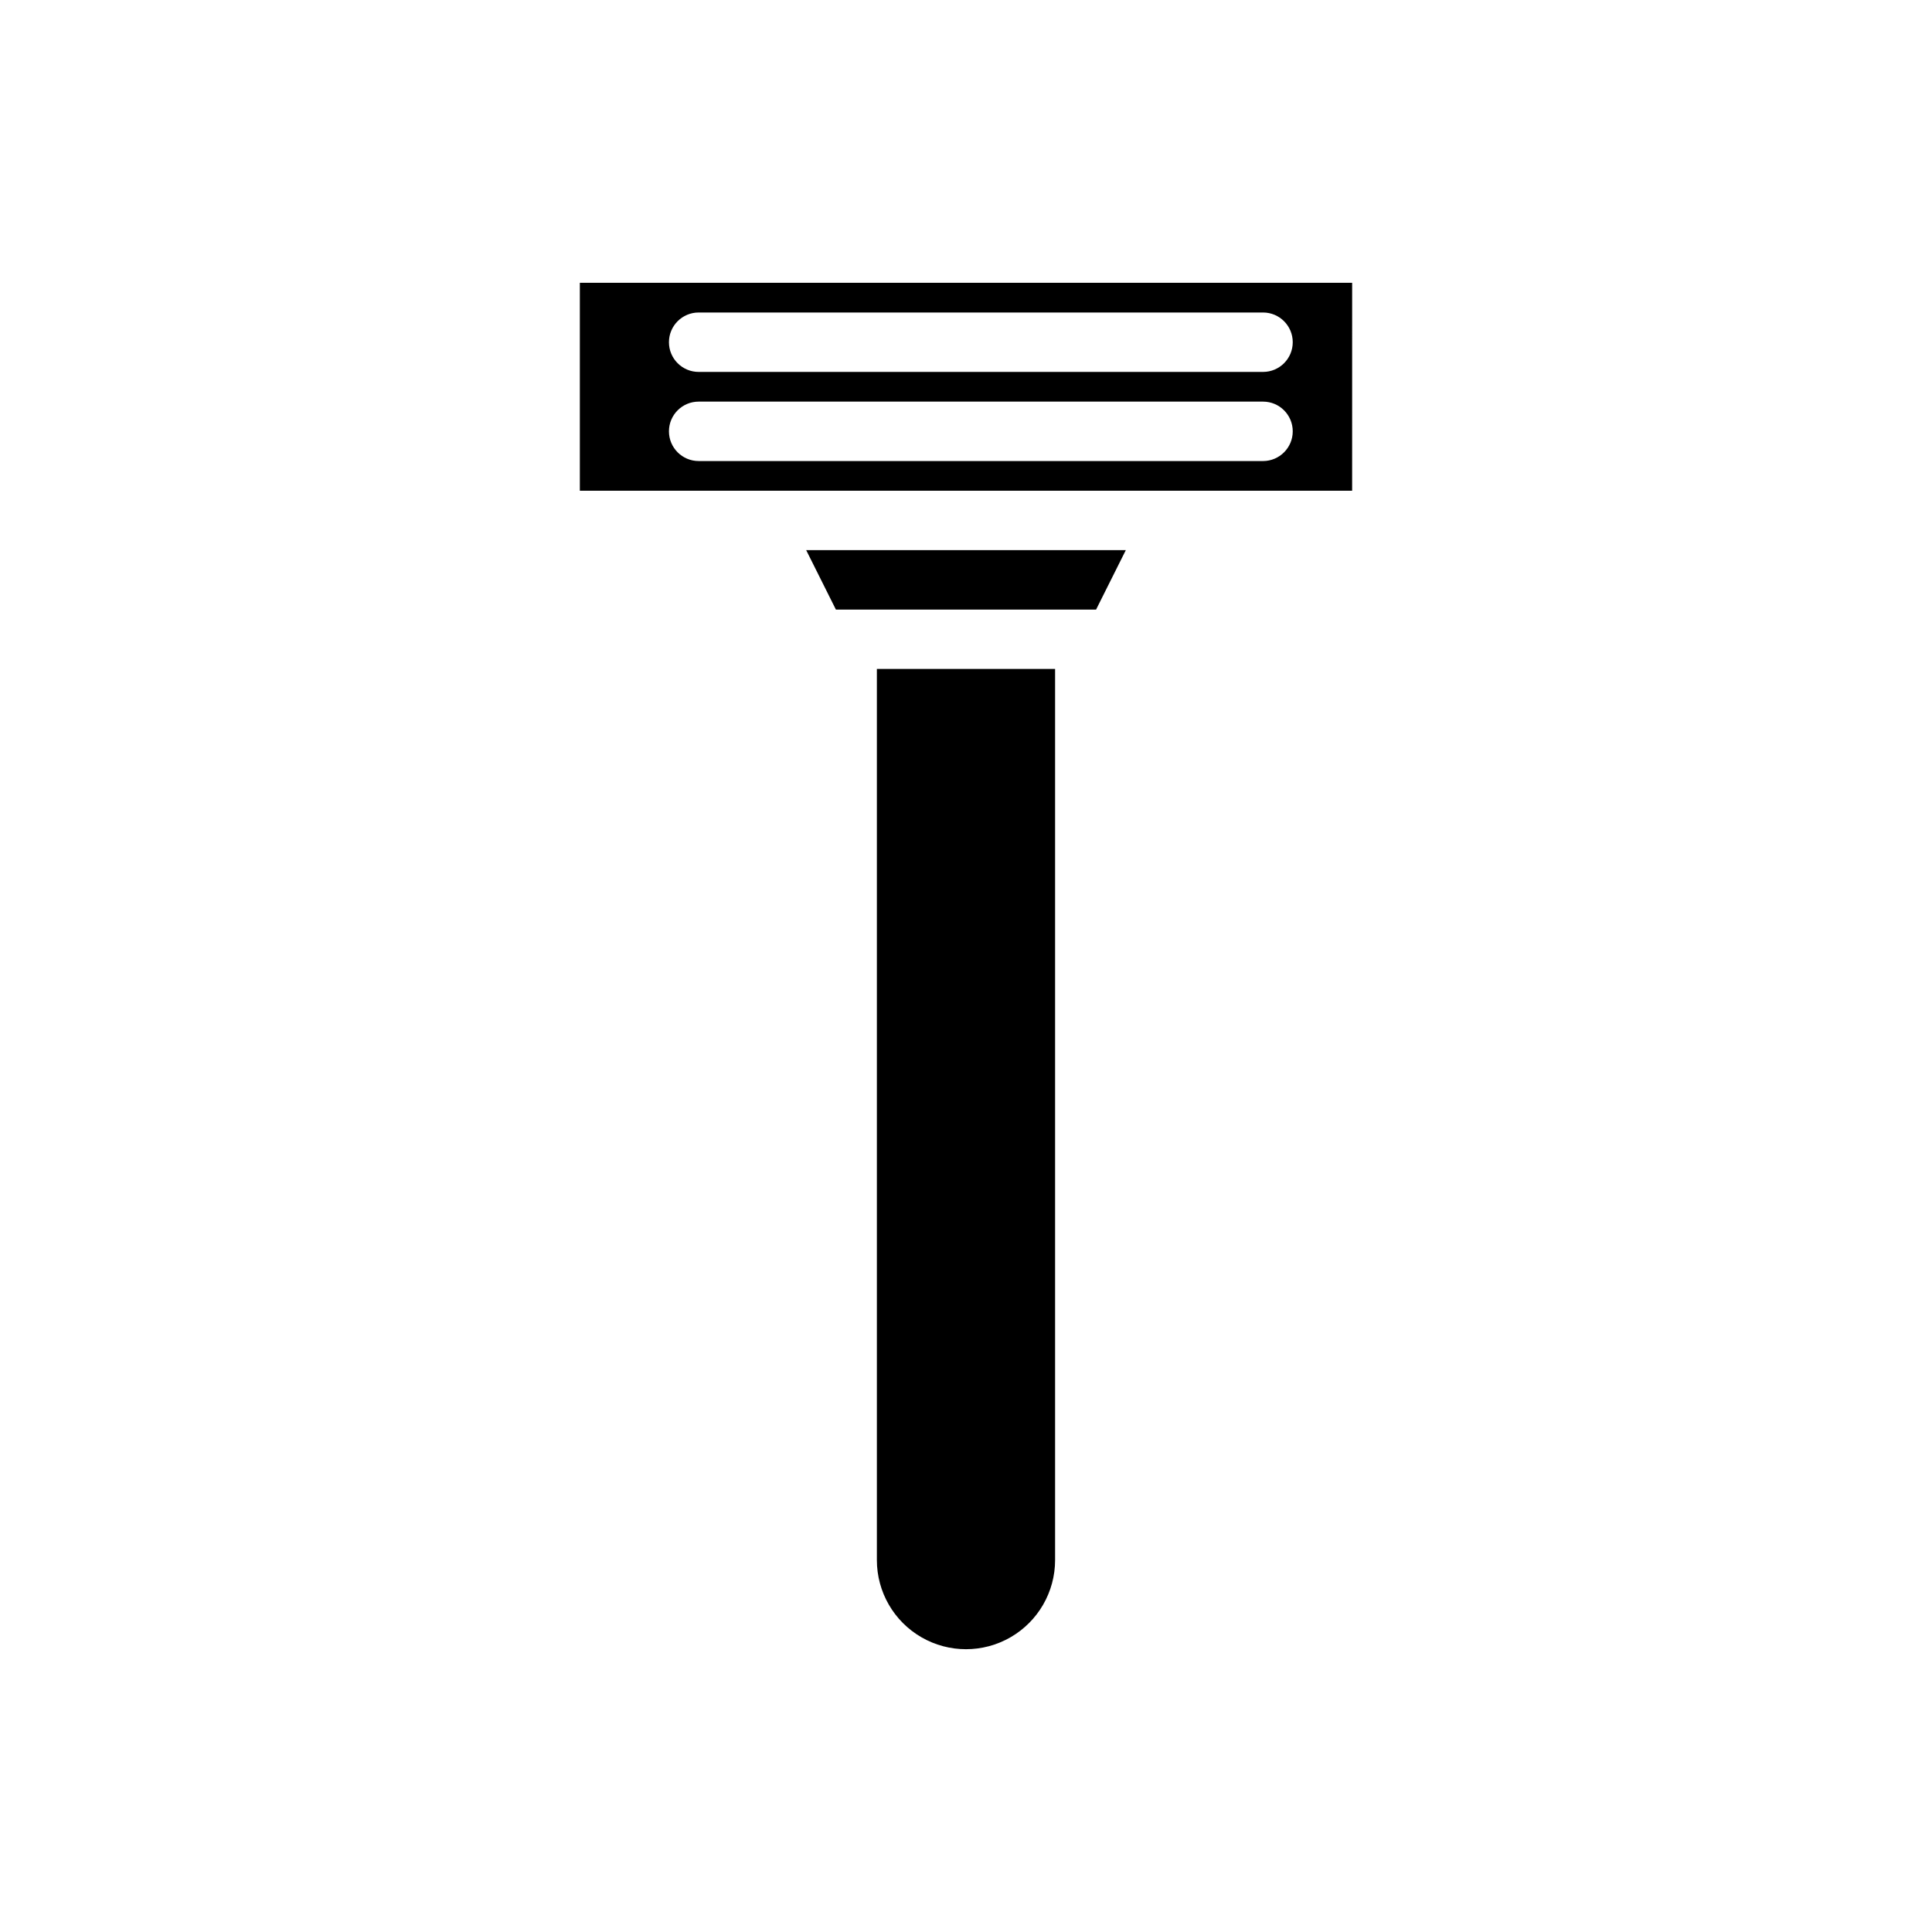
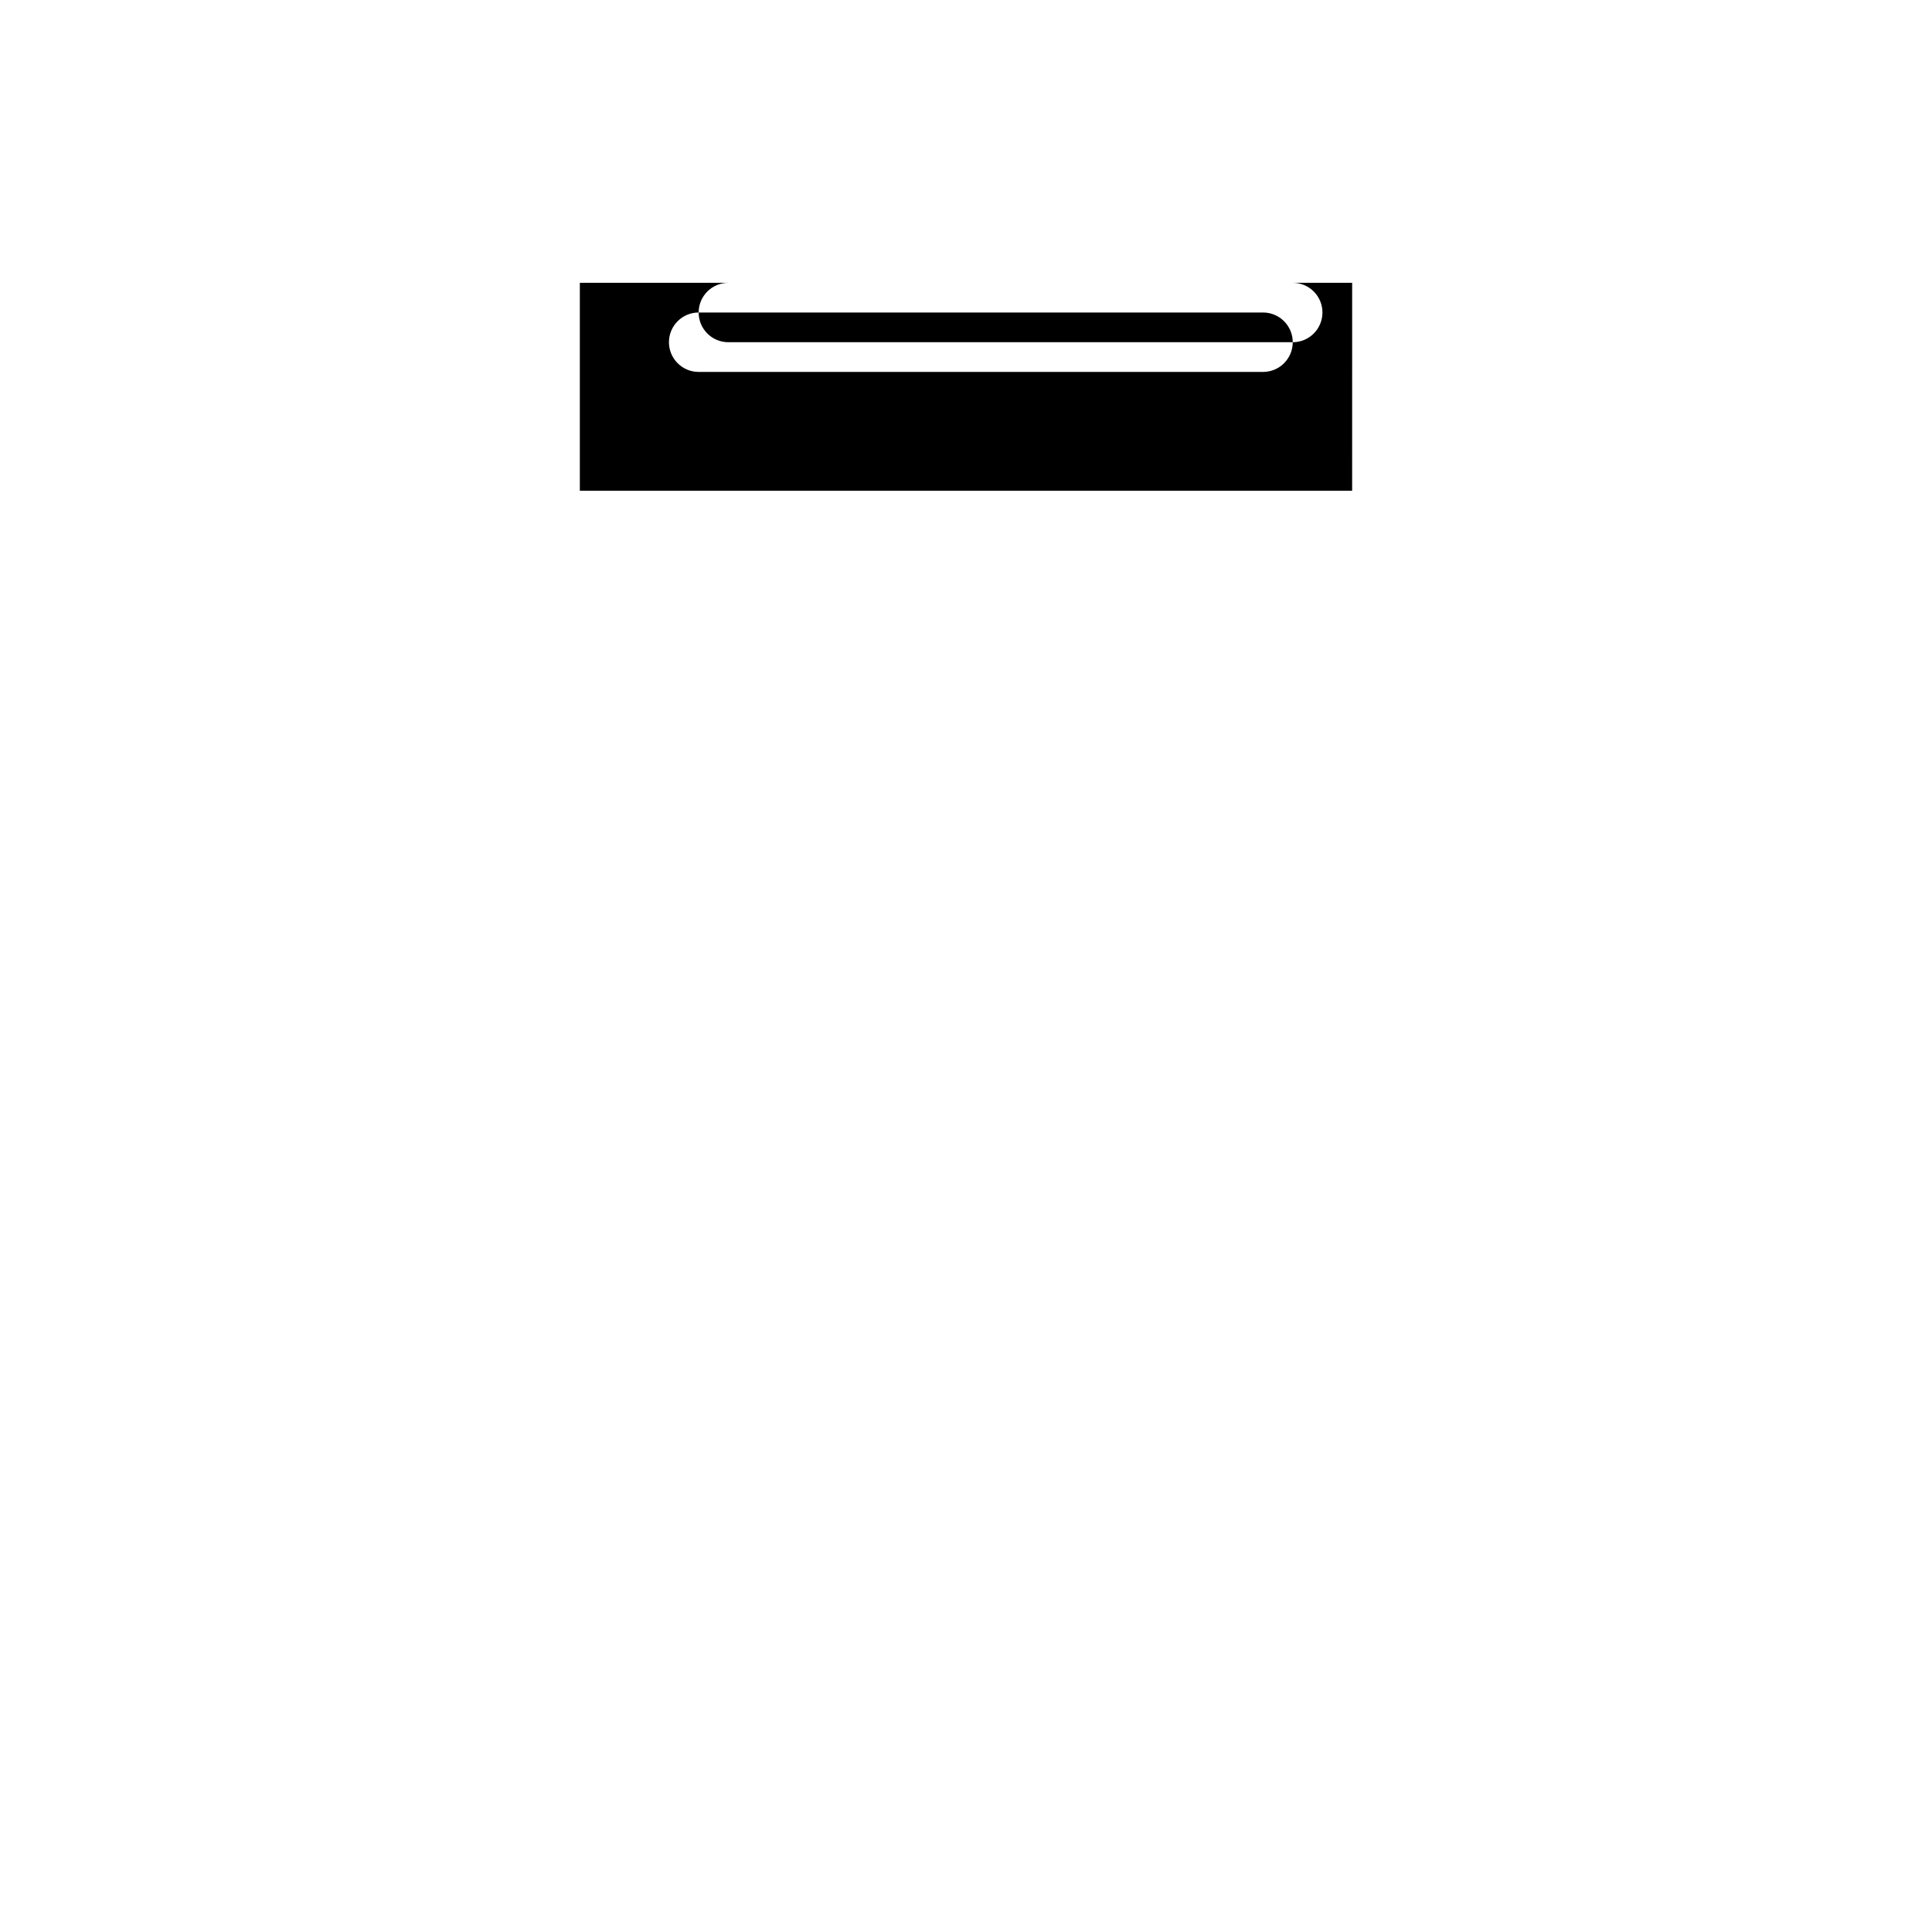
<svg xmlns="http://www.w3.org/2000/svg" fill="#000000" width="800px" height="800px" version="1.1" viewBox="144 144 512 512">
  <g>
-     <path d="m365.52 305.54h68.957l7.875-15.746h-84.703z" />
-     <path d="m455.1 274.05h47.23l0.004-55.105h-204.67v55.105zm-125.95-47.234h149.57c4.348 0 7.871 3.527 7.871 7.875s-3.523 7.871-7.871 7.871h-149.57c-4.348 0-7.871-3.523-7.871-7.871s3.523-7.875 7.871-7.875zm-7.871 31.488c0-4.348 3.523-7.871 7.871-7.871h149.57c4.348 0 7.871 3.523 7.871 7.871 0 4.348-3.523 7.875-7.871 7.875h-149.57c-4.348 0-7.871-3.527-7.871-7.875z" />
-     <path d="m376.38 557.44c0 8.438 4.5 16.234 11.809 20.453 7.305 4.219 16.309 4.219 23.613 0 7.309-4.219 11.809-12.016 11.809-20.453v-236.16h-47.23z" />
+     <path d="m455.1 274.05h47.23l0.004-55.105h-204.67v55.105zm-125.95-47.234h149.57c4.348 0 7.871 3.527 7.871 7.875s-3.523 7.871-7.871 7.871h-149.57c-4.348 0-7.871-3.523-7.871-7.871s3.523-7.875 7.871-7.875zc0-4.348 3.523-7.871 7.871-7.871h149.57c4.348 0 7.871 3.523 7.871 7.871 0 4.348-3.523 7.875-7.871 7.875h-149.57c-4.348 0-7.871-3.527-7.871-7.875z" />
  </g>
</svg>